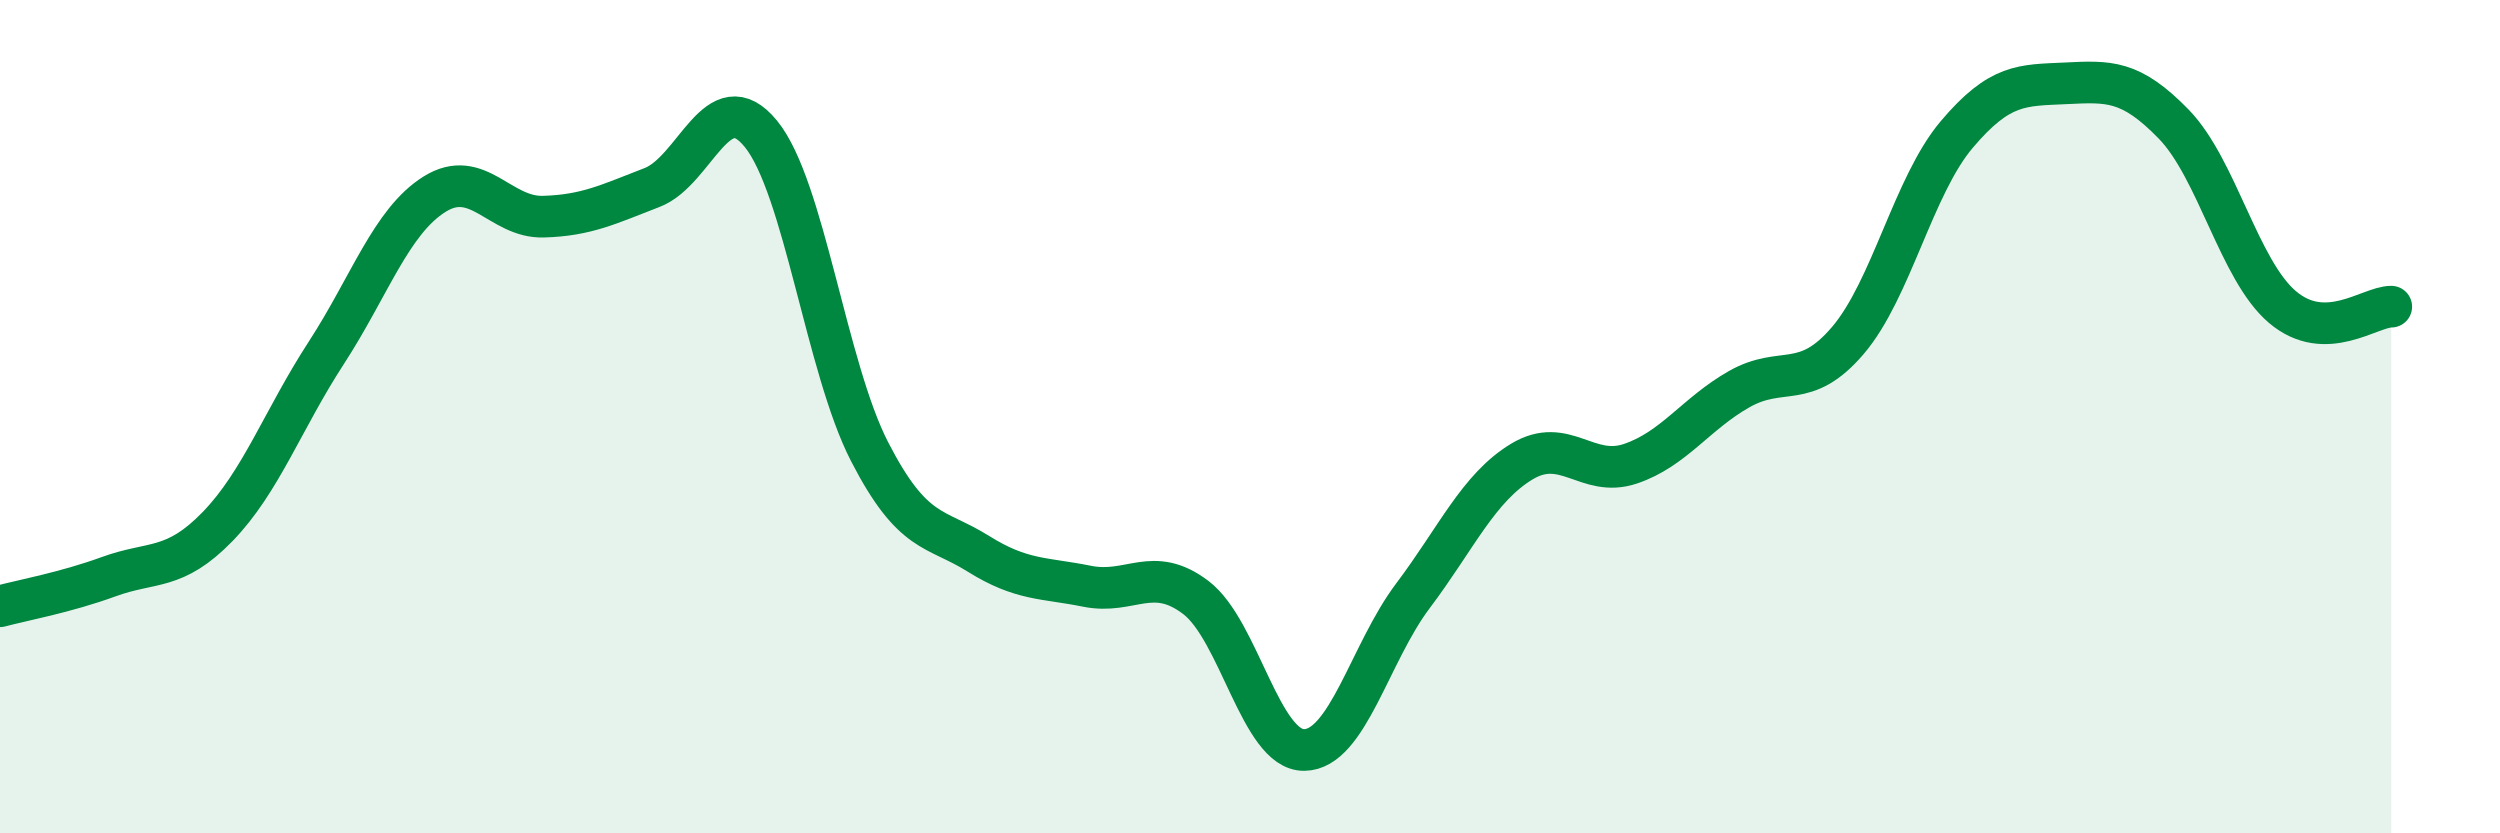
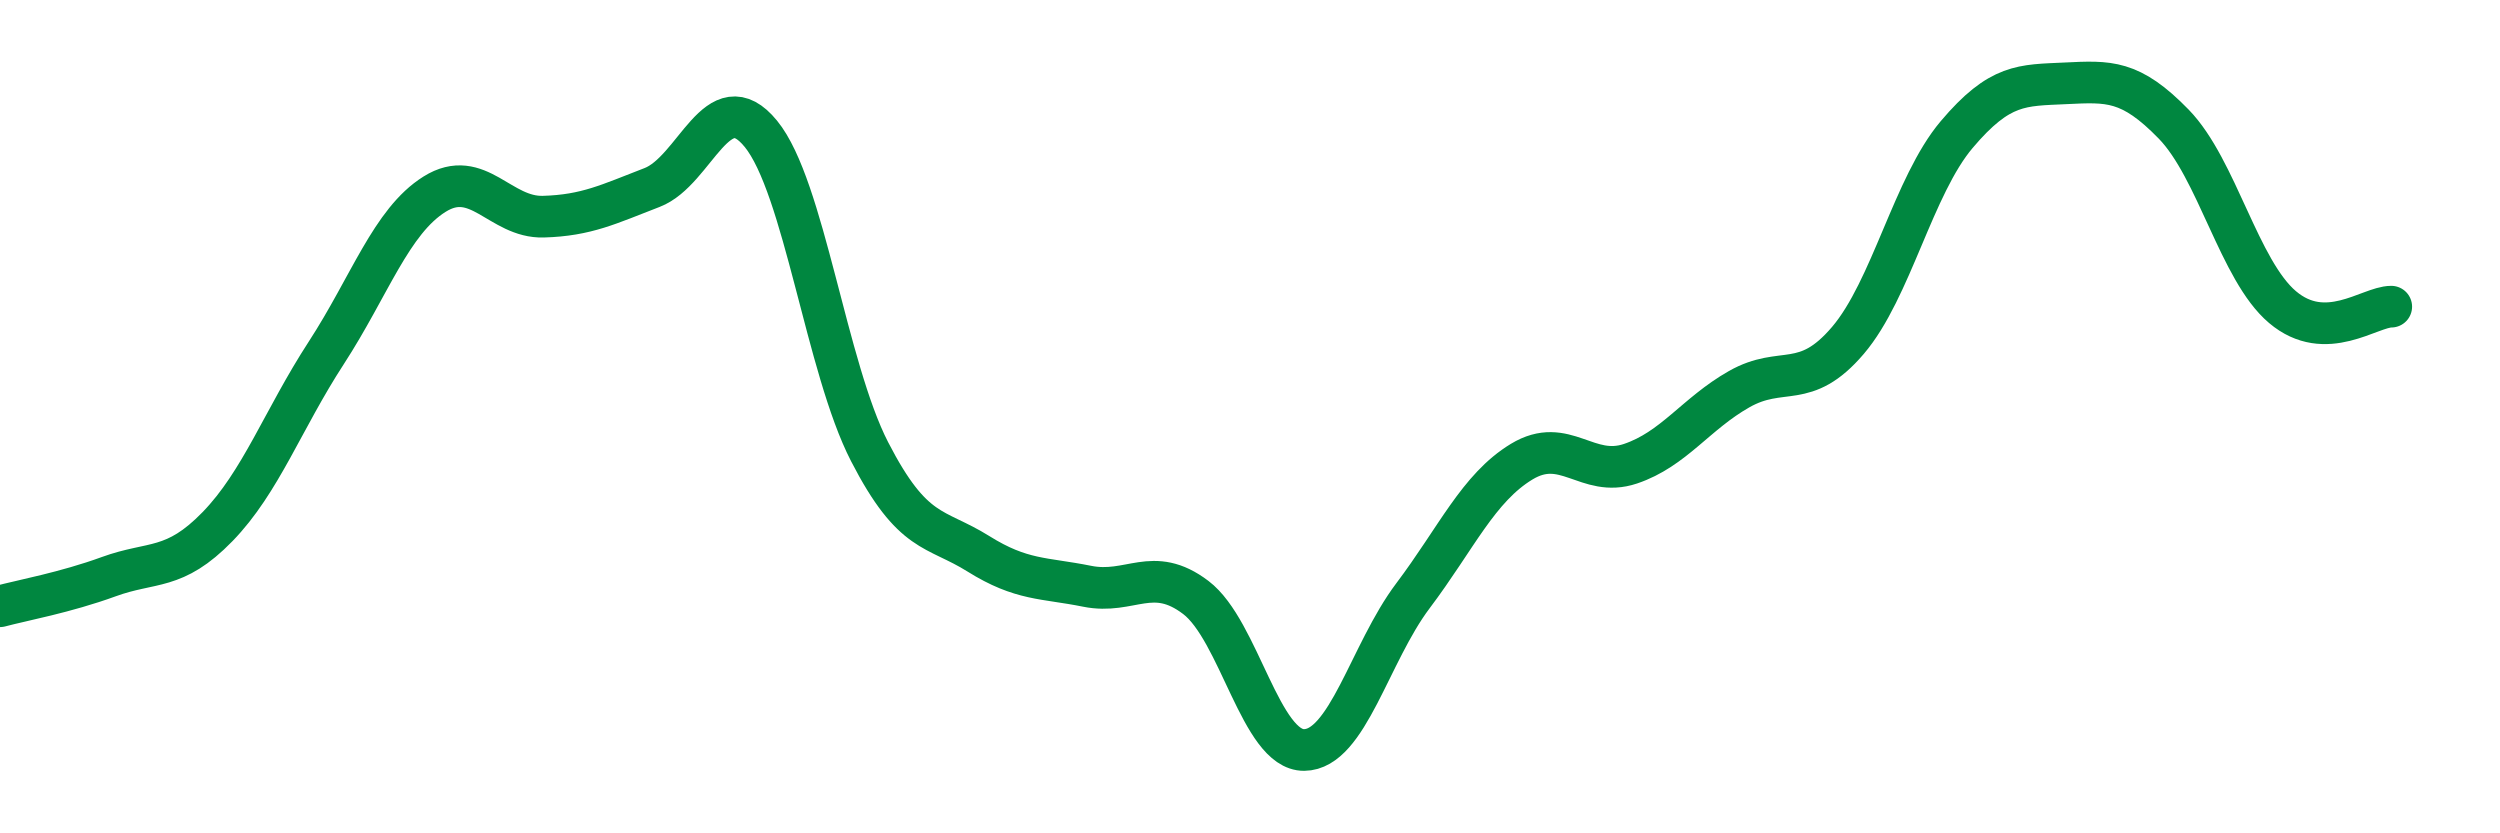
<svg xmlns="http://www.w3.org/2000/svg" width="60" height="20" viewBox="0 0 60 20">
-   <path d="M 0,14.55 C 0.52,14.41 1.57,14.22 2.61,13.84 C 3.65,13.46 4.18,13.71 5.22,12.64 C 6.26,11.57 6.79,10.07 7.83,8.47 C 8.87,6.87 9.39,5.31 10.43,4.66 C 11.47,4.01 12,5.23 13.04,5.2 C 14.08,5.17 14.61,4.9 15.65,4.5 C 16.69,4.1 17.22,1.94 18.26,3.21 C 19.3,4.48 19.83,8.82 20.87,10.84 C 21.91,12.86 22.44,12.64 23.48,13.29 C 24.52,13.94 25.05,13.86 26.09,14.07 C 27.13,14.28 27.66,13.55 28.7,14.34 C 29.74,15.13 30.26,18.01 31.3,18 C 32.34,17.99 32.87,15.68 33.91,14.3 C 34.95,12.92 35.48,11.71 36.52,11.08 C 37.56,10.45 38.09,11.48 39.13,11.13 C 40.17,10.78 40.7,9.93 41.74,9.34 C 42.78,8.75 43.31,9.39 44.35,8.17 C 45.39,6.95 45.92,4.46 46.96,3.23 C 48,2 48.53,2.05 49.57,2 C 50.61,1.95 51.13,1.91 52.17,2.98 C 53.21,4.05 53.74,6.49 54.78,7.37 C 55.82,8.25 56.87,7.36 57.39,7.36L57.39 20L0 20Z" fill="#008740" opacity="0.1" stroke-linecap="round" stroke-linejoin="round" />
  <path d="M 0,14.55 C 0.52,14.41 1.57,14.22 2.61,13.84 C 3.65,13.46 4.18,13.71 5.22,12.64 C 6.26,11.57 6.79,10.07 7.83,8.47 C 8.87,6.87 9.39,5.31 10.43,4.66 C 11.47,4.01 12,5.23 13.04,5.2 C 14.08,5.17 14.61,4.9 15.65,4.5 C 16.69,4.1 17.22,1.94 18.26,3.21 C 19.3,4.48 19.83,8.82 20.87,10.84 C 21.91,12.86 22.44,12.64 23.48,13.29 C 24.52,13.94 25.05,13.86 26.09,14.07 C 27.13,14.28 27.66,13.55 28.7,14.34 C 29.74,15.13 30.26,18.01 31.3,18 C 32.34,17.99 32.87,15.68 33.91,14.3 C 34.95,12.92 35.48,11.71 36.52,11.08 C 37.56,10.45 38.09,11.48 39.13,11.13 C 40.17,10.78 40.7,9.93 41.74,9.34 C 42.78,8.75 43.31,9.39 44.35,8.17 C 45.39,6.95 45.92,4.46 46.96,3.23 C 48,2 48.53,2.05 49.57,2 C 50.61,1.95 51.13,1.91 52.17,2.98 C 53.21,4.05 53.74,6.49 54.78,7.37 C 55.82,8.25 56.87,7.36 57.39,7.36" stroke="#008740" stroke-width="1" fill="none" stroke-linecap="round" stroke-linejoin="round" />
</svg>